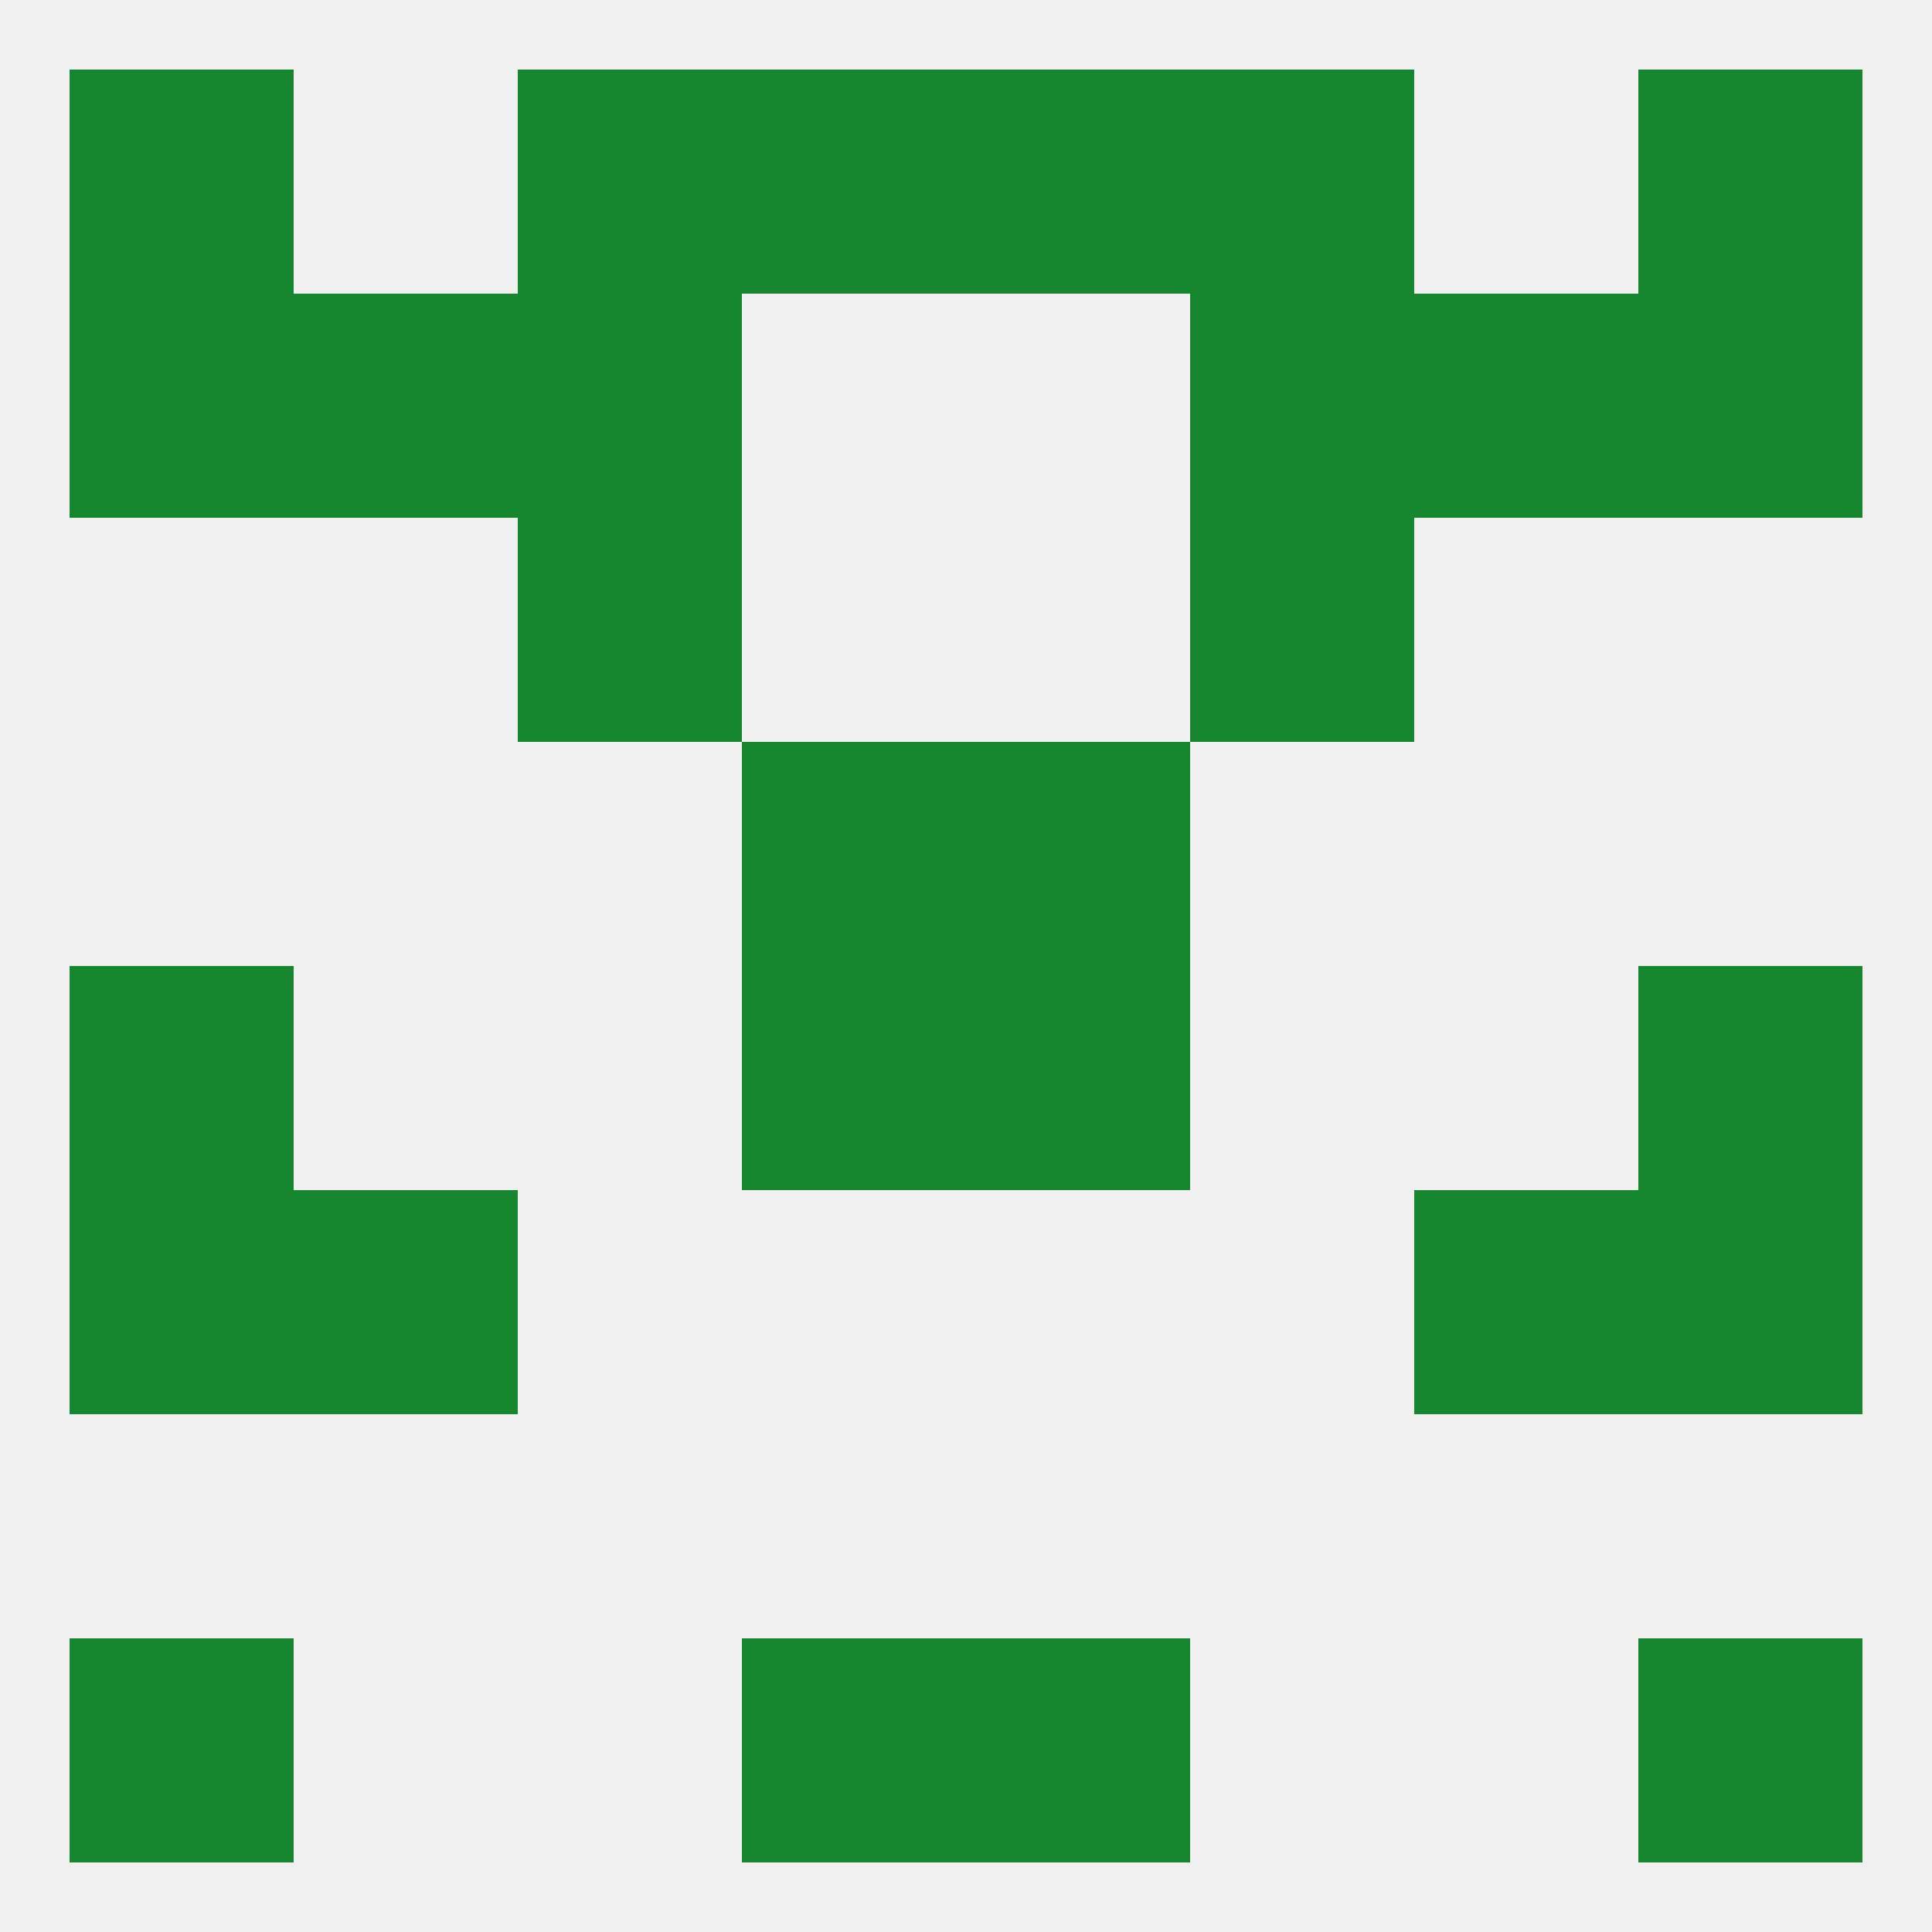
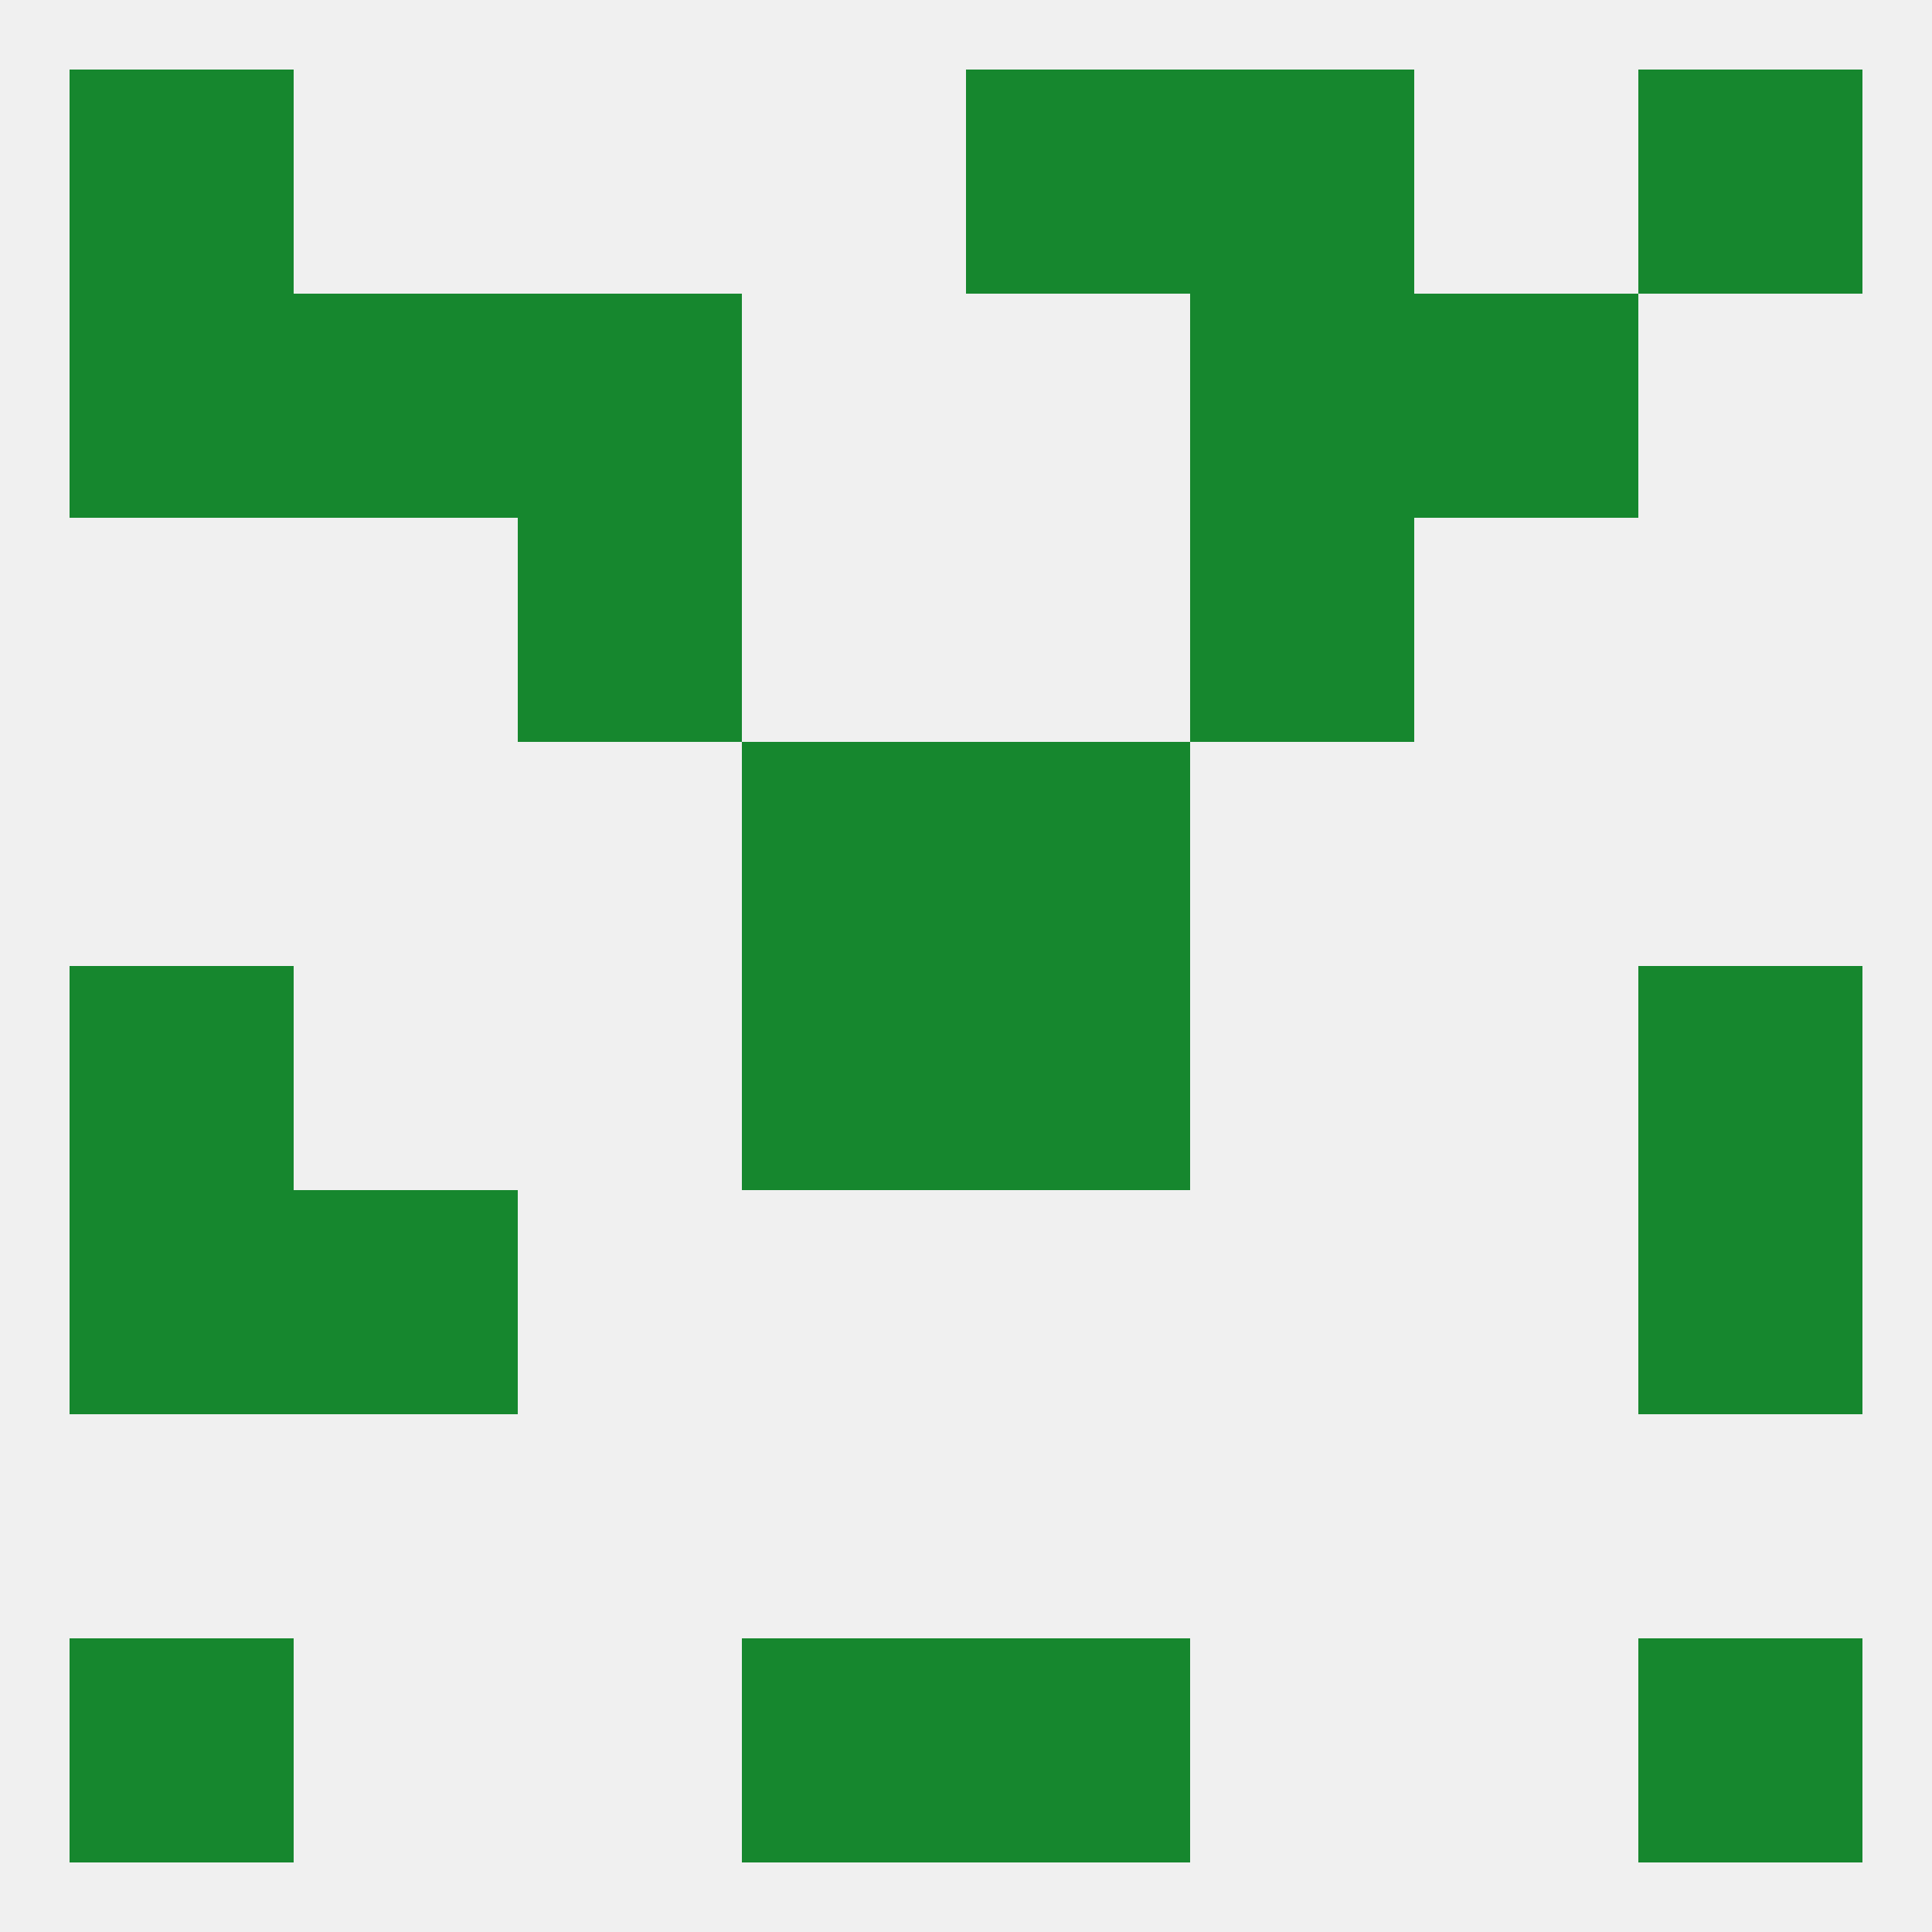
<svg xmlns="http://www.w3.org/2000/svg" version="1.1" baseprofile="full" width="250" height="250" viewBox="0 0 250 250">
  <rect width="100%" height="100%" fill="rgba(240,240,240,255)" />
  <rect x="96" y="96" width="29" height="29" fill="rgba(22,135,46,255)" />
  <rect x="125" y="96" width="29" height="29" fill="rgba(22,135,46,255)" />
  <rect x="67" y="67" width="29" height="29" fill="rgba(22,135,46,255)" />
  <rect x="154" y="67" width="29" height="29" fill="rgba(22,135,46,255)" />
  <rect x="154" y="38" width="29" height="29" fill="rgba(22,135,46,255)" />
  <rect x="38" y="38" width="29" height="29" fill="rgba(22,135,46,255)" />
  <rect x="183" y="38" width="29" height="29" fill="rgba(22,135,46,255)" />
  <rect x="9" y="38" width="29" height="29" fill="rgba(22,135,46,255)" />
-   <rect x="212" y="38" width="29" height="29" fill="rgba(22,135,46,255)" />
  <rect x="67" y="38" width="29" height="29" fill="rgba(22,135,46,255)" />
-   <rect x="67" y="9" width="29" height="29" fill="rgba(22,135,46,255)" />
  <rect x="154" y="9" width="29" height="29" fill="rgba(22,135,46,255)" />
-   <rect x="96" y="9" width="29" height="29" fill="rgba(22,135,46,255)" />
  <rect x="125" y="9" width="29" height="29" fill="rgba(22,135,46,255)" />
  <rect x="9" y="9" width="29" height="29" fill="rgba(22,135,46,255)" />
  <rect x="212" y="9" width="29" height="29" fill="rgba(22,135,46,255)" />
  <rect x="212" y="212" width="29" height="29" fill="rgba(22,135,46,255)" />
  <rect x="96" y="212" width="29" height="29" fill="rgba(22,135,46,255)" />
  <rect x="125" y="212" width="29" height="29" fill="rgba(22,135,46,255)" />
  <rect x="9" y="212" width="29" height="29" fill="rgba(22,135,46,255)" />
  <rect x="212" y="125" width="29" height="29" fill="rgba(22,135,46,255)" />
  <rect x="96" y="125" width="29" height="29" fill="rgba(22,135,46,255)" />
  <rect x="125" y="125" width="29" height="29" fill="rgba(22,135,46,255)" />
  <rect x="9" y="125" width="29" height="29" fill="rgba(22,135,46,255)" />
  <rect x="9" y="154" width="29" height="29" fill="rgba(22,135,46,255)" />
  <rect x="212" y="154" width="29" height="29" fill="rgba(22,135,46,255)" />
  <rect x="38" y="154" width="29" height="29" fill="rgba(22,135,46,255)" />
-   <rect x="183" y="154" width="29" height="29" fill="rgba(22,135,46,255)" />
</svg>